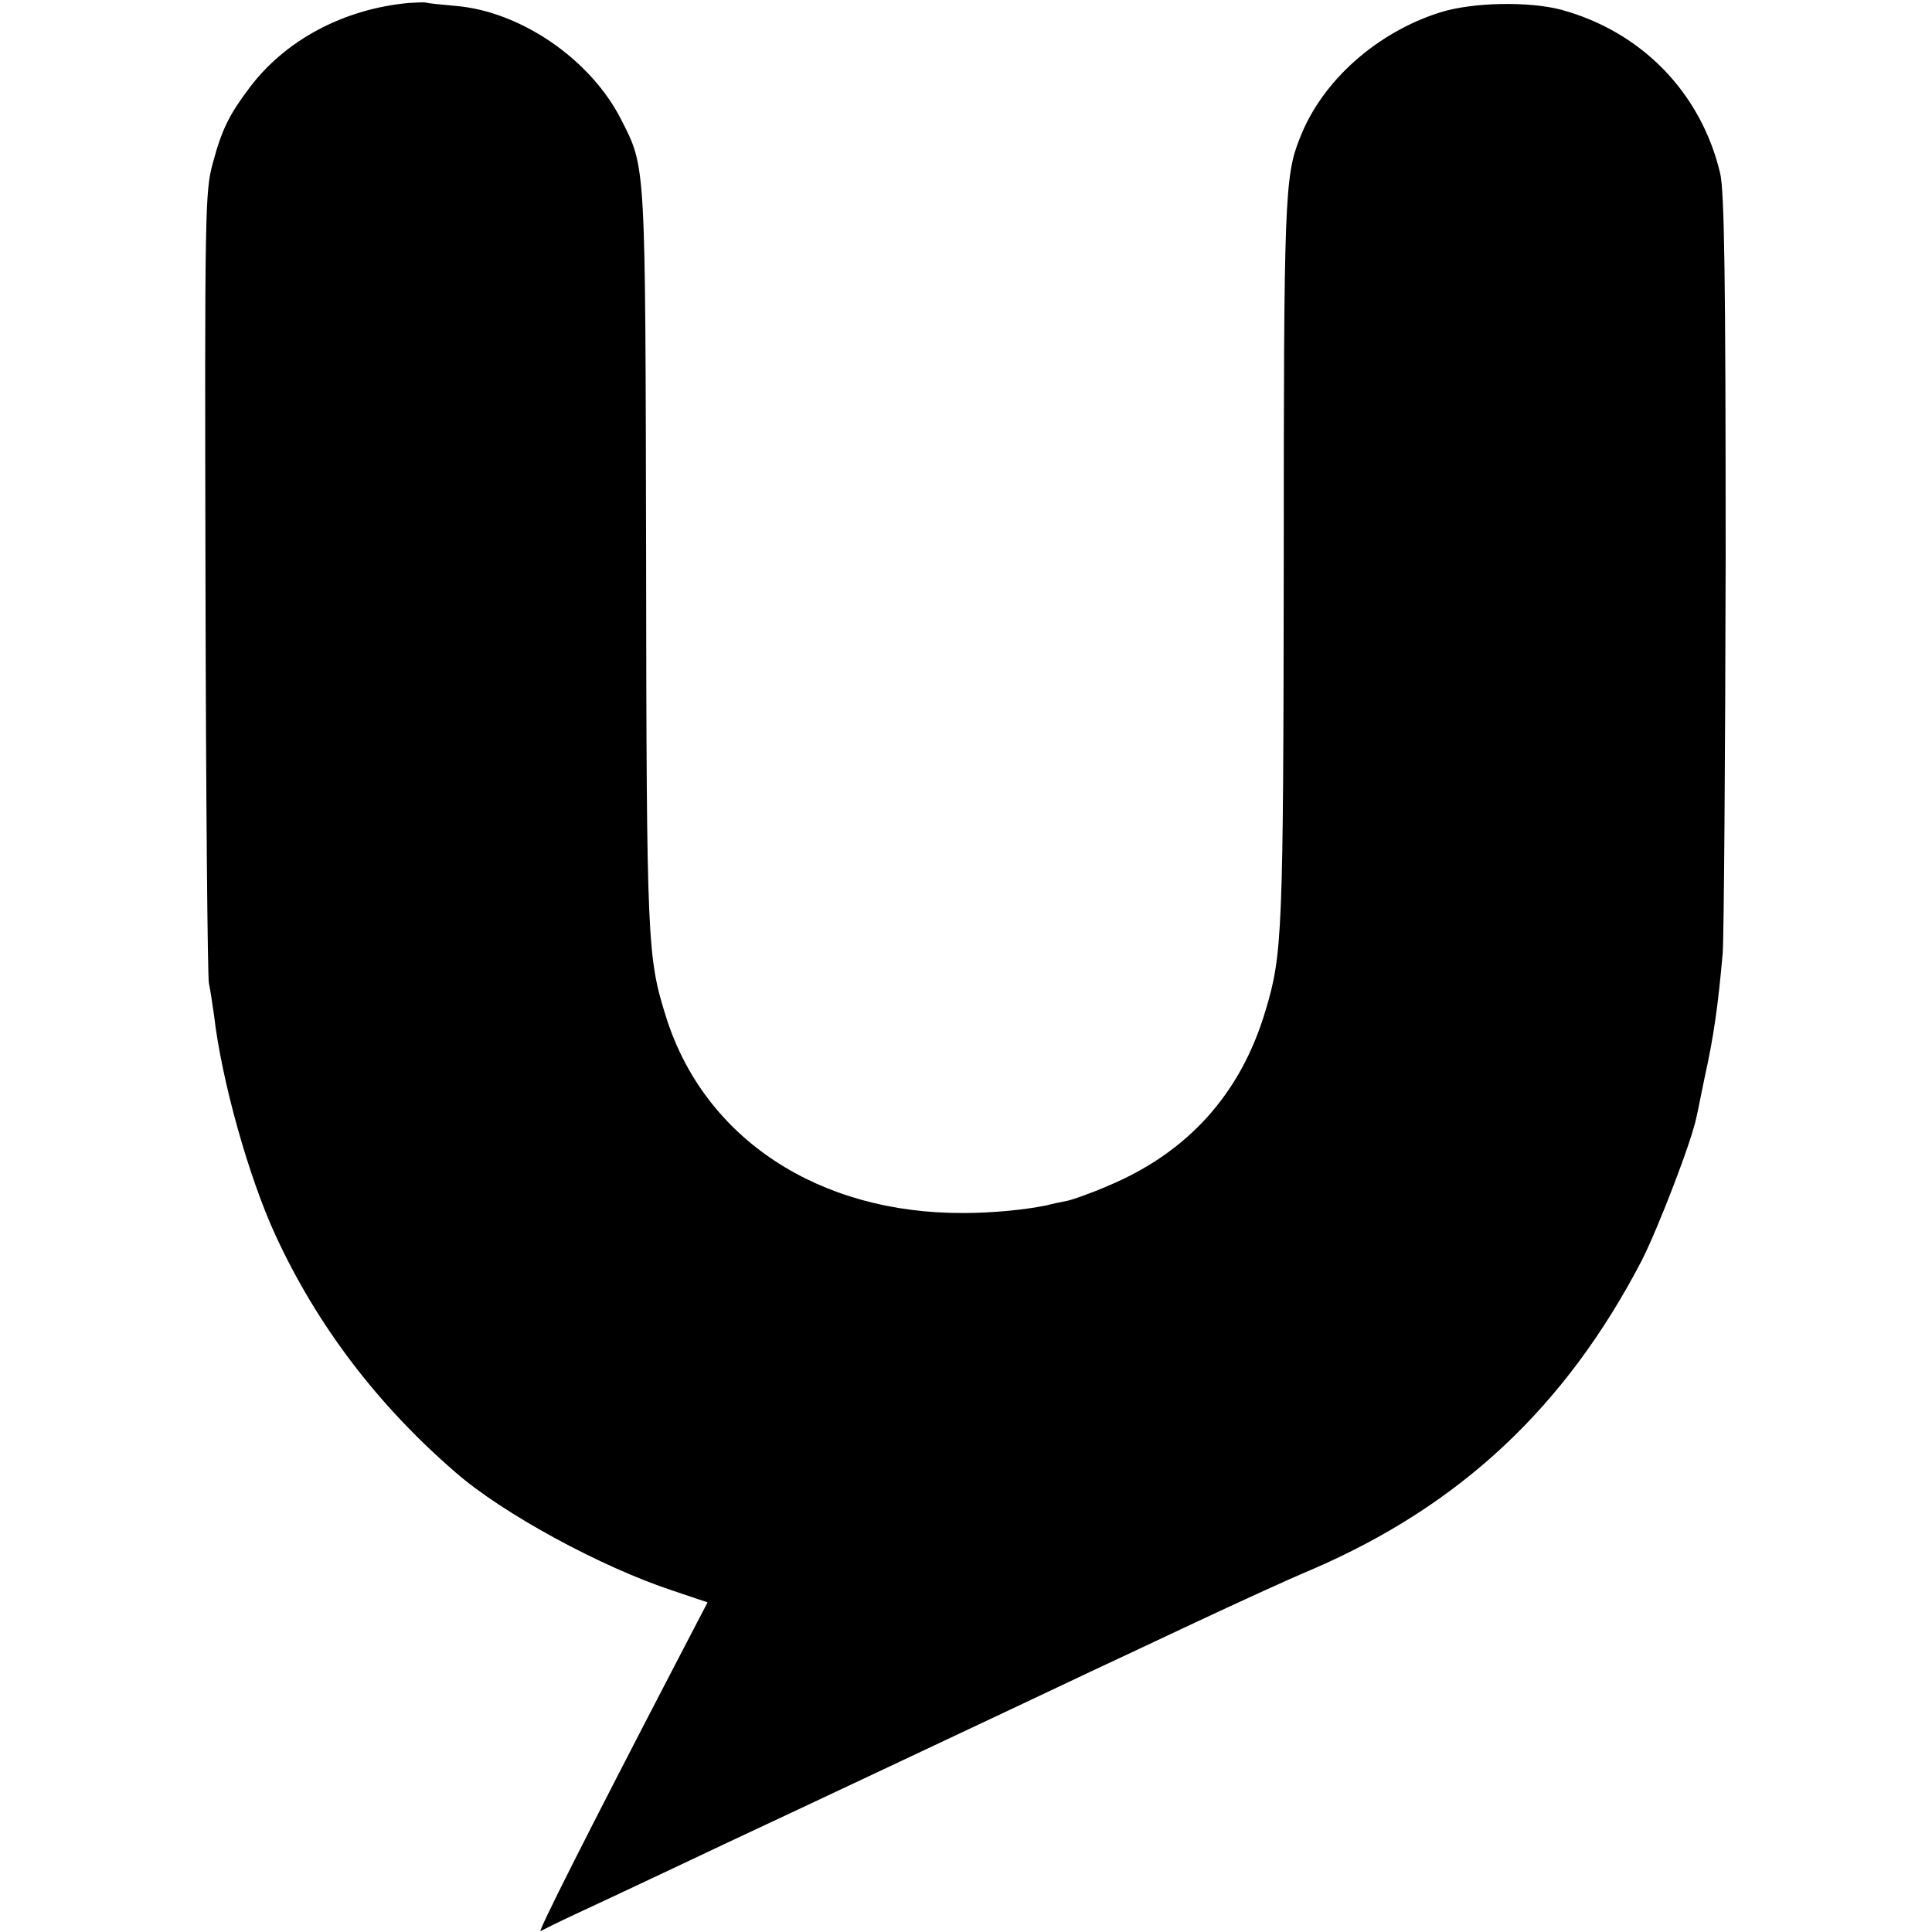
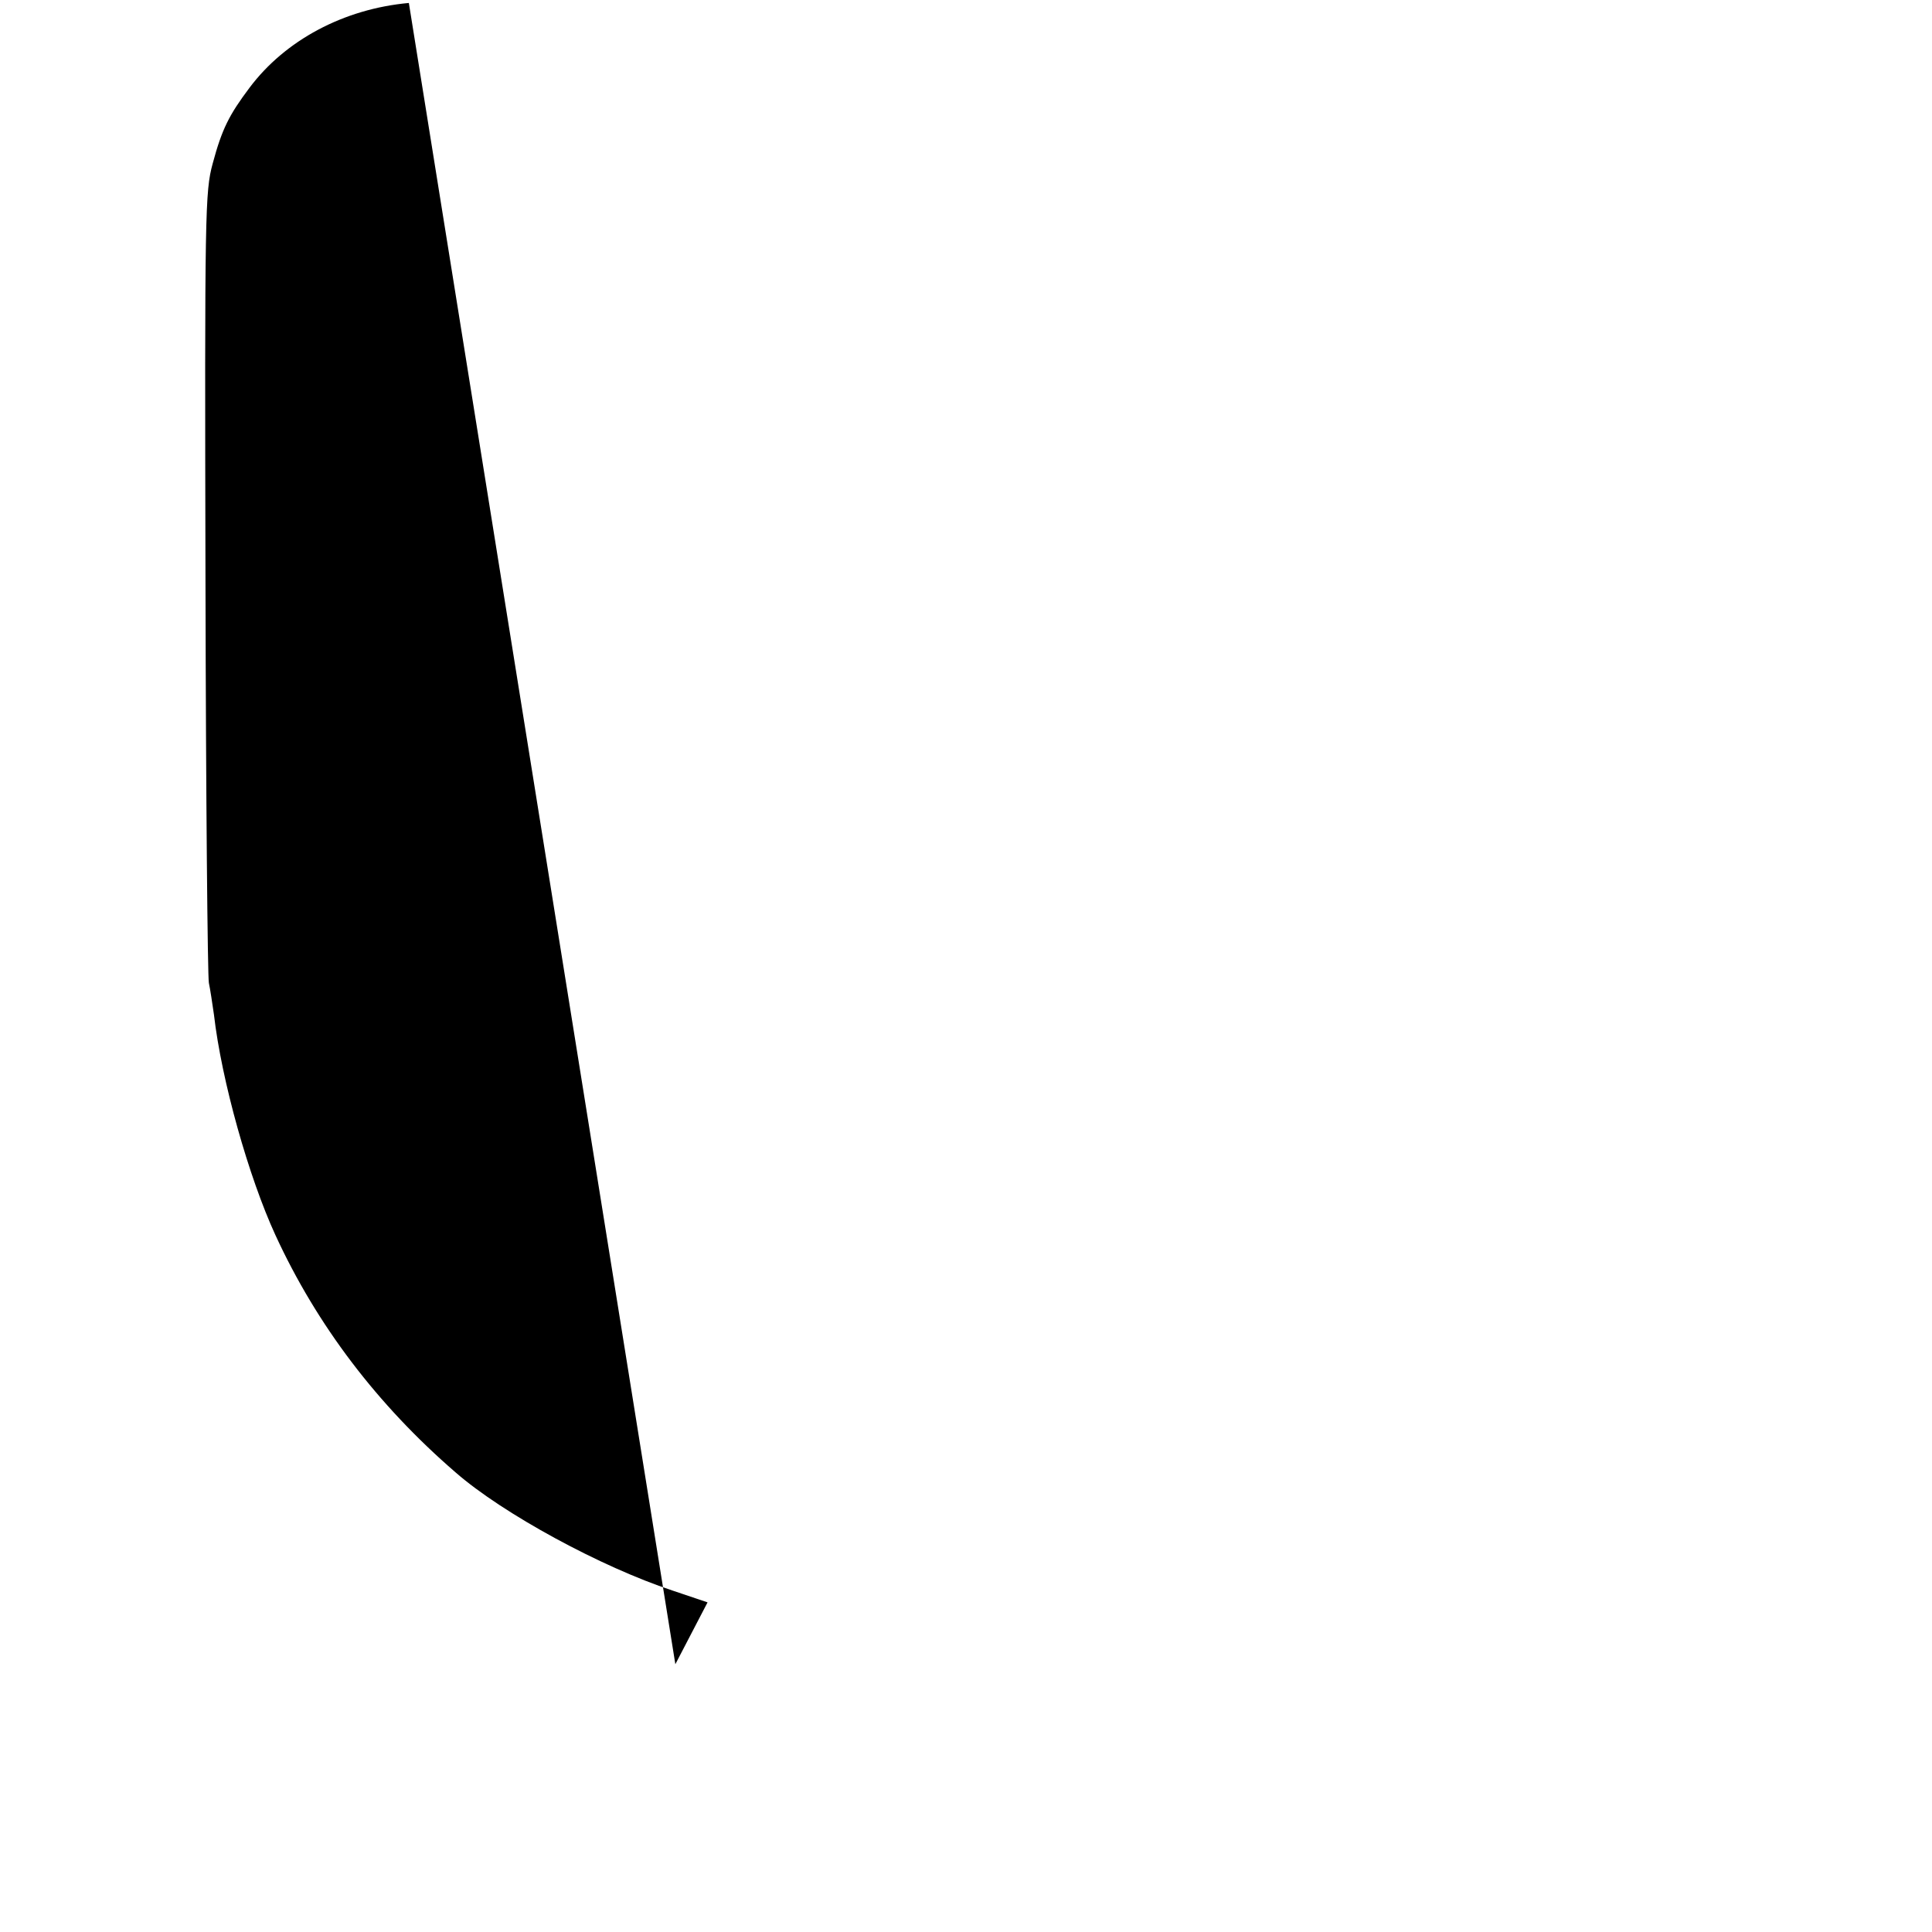
<svg xmlns="http://www.w3.org/2000/svg" version="1.0" width="456pt" height="456pt" viewBox="0 0 456 456" preserveAspectRatio="xMidYMid meet">
  <g transform="translate(0,456) scale(0.1,-0.1)" fill="#000000" stroke="none">
-     <path d="M965 4553 c-154 -14 -292 -88 -376 -200 -48 -64 -65 -97 -87 -179 -18 -66 -19 -112 -17 -989 1 -506 5 -931 8 -945 3 -14 8 -47 12 -75 18 -156 82 -383 145 -520 98 -213 241 -401 425 -560 112 -98 345 -224 512 -279 l83 -28 -76 -146 c-210 -404 -326 -634 -318 -630 5 3 43 22 84 41 41 19 120 56 175 82 55 26 136 64 180 85 216 101 538 253 693 326 51 24 125 59 165 78 39 18 151 71 247 116 96 45 220 102 275 125 351 151 600 384 780 730 39 77 118 282 129 338 3 12 11 54 19 92 22 99 32 171 43 295 3 41 6 460 7 931 0 662 -3 868 -13 910 -45 190 -185 334 -375 386 -76 20 -208 18 -285 -6 -150 -47 -280 -162 -332 -297 -36 -89 -38 -148 -38 -1003 -1 -872 -3 -924 -43 -1056 -58 -196 -183 -335 -372 -414 -39 -17 -82 -32 -95 -35 -14 -3 -36 -7 -50 -11 -48 -10 -126 -18 -195 -18 -343 -2 -613 176 -703 463 -44 140 -46 173 -47 1080 -2 943 0 922 -59 1038 -72 142 -237 255 -390 268 -34 3 -65 6 -71 8 -5 1 -23 0 -40 -1z" />
+     <path d="M965 4553 c-154 -14 -292 -88 -376 -200 -48 -64 -65 -97 -87 -179 -18 -66 -19 -112 -17 -989 1 -506 5 -931 8 -945 3 -14 8 -47 12 -75 18 -156 82 -383 145 -520 98 -213 241 -401 425 -560 112 -98 345 -224 512 -279 l83 -28 -76 -146 z" />
  </g>
</svg>